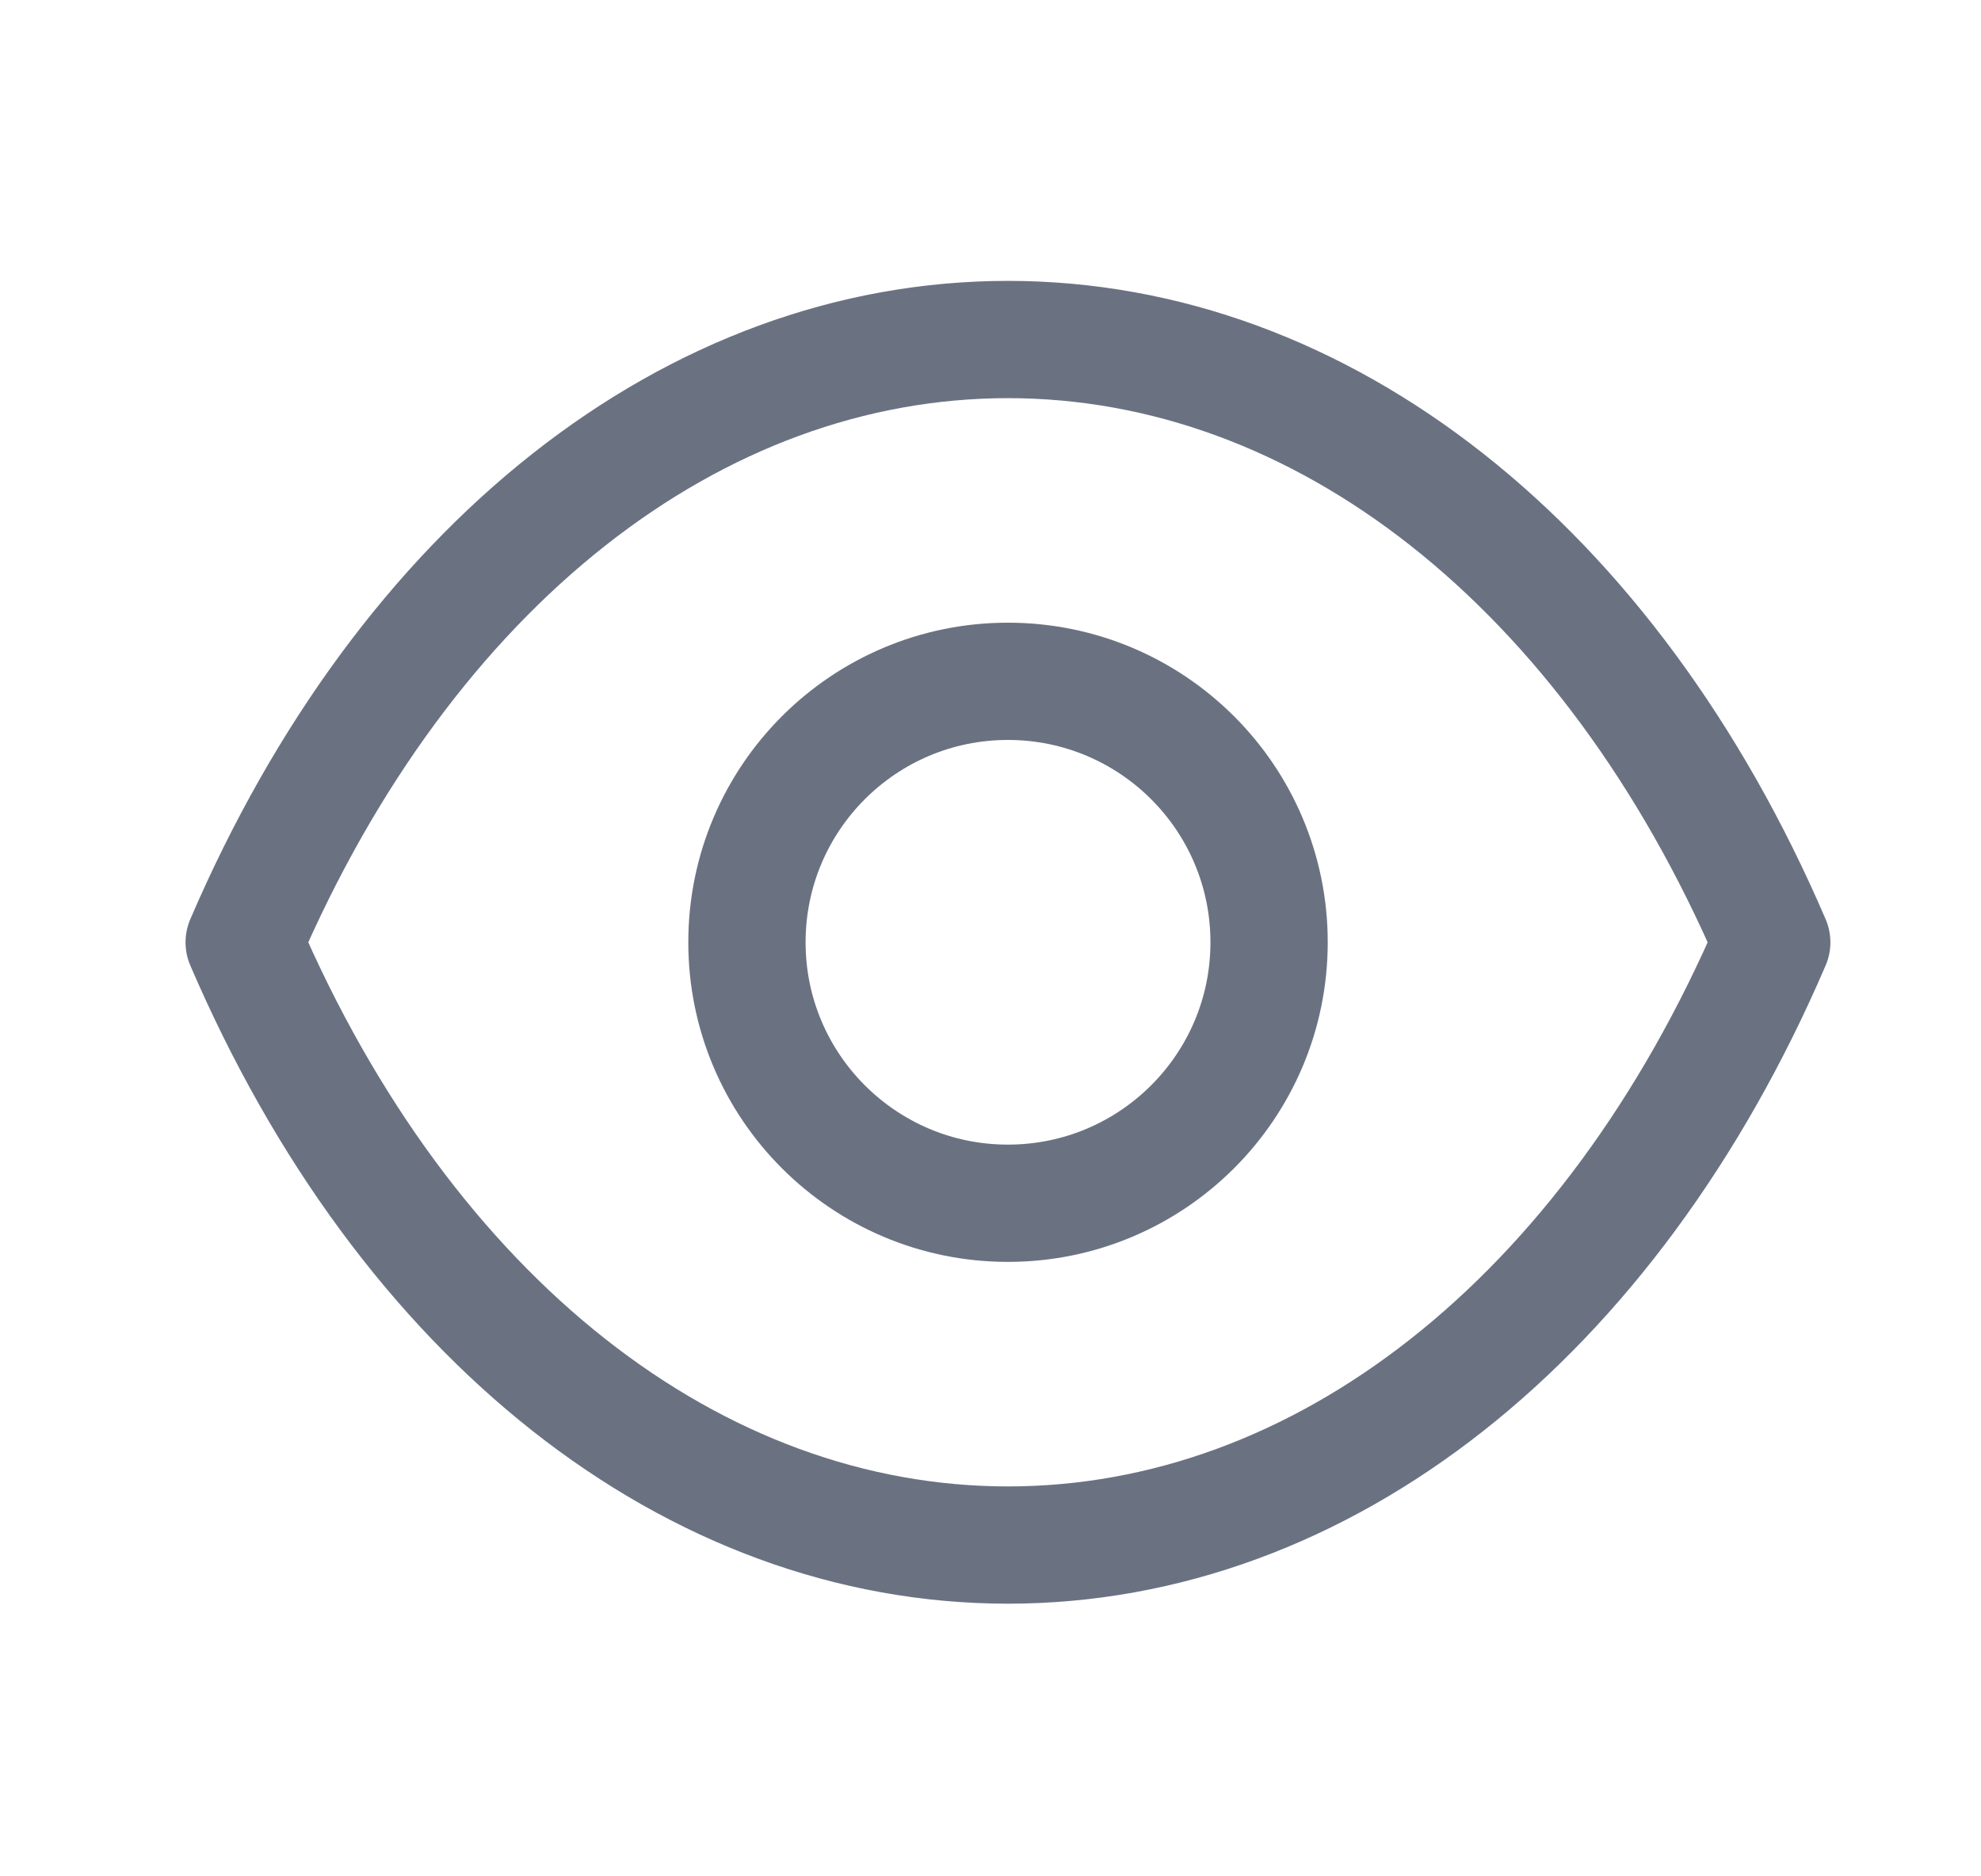
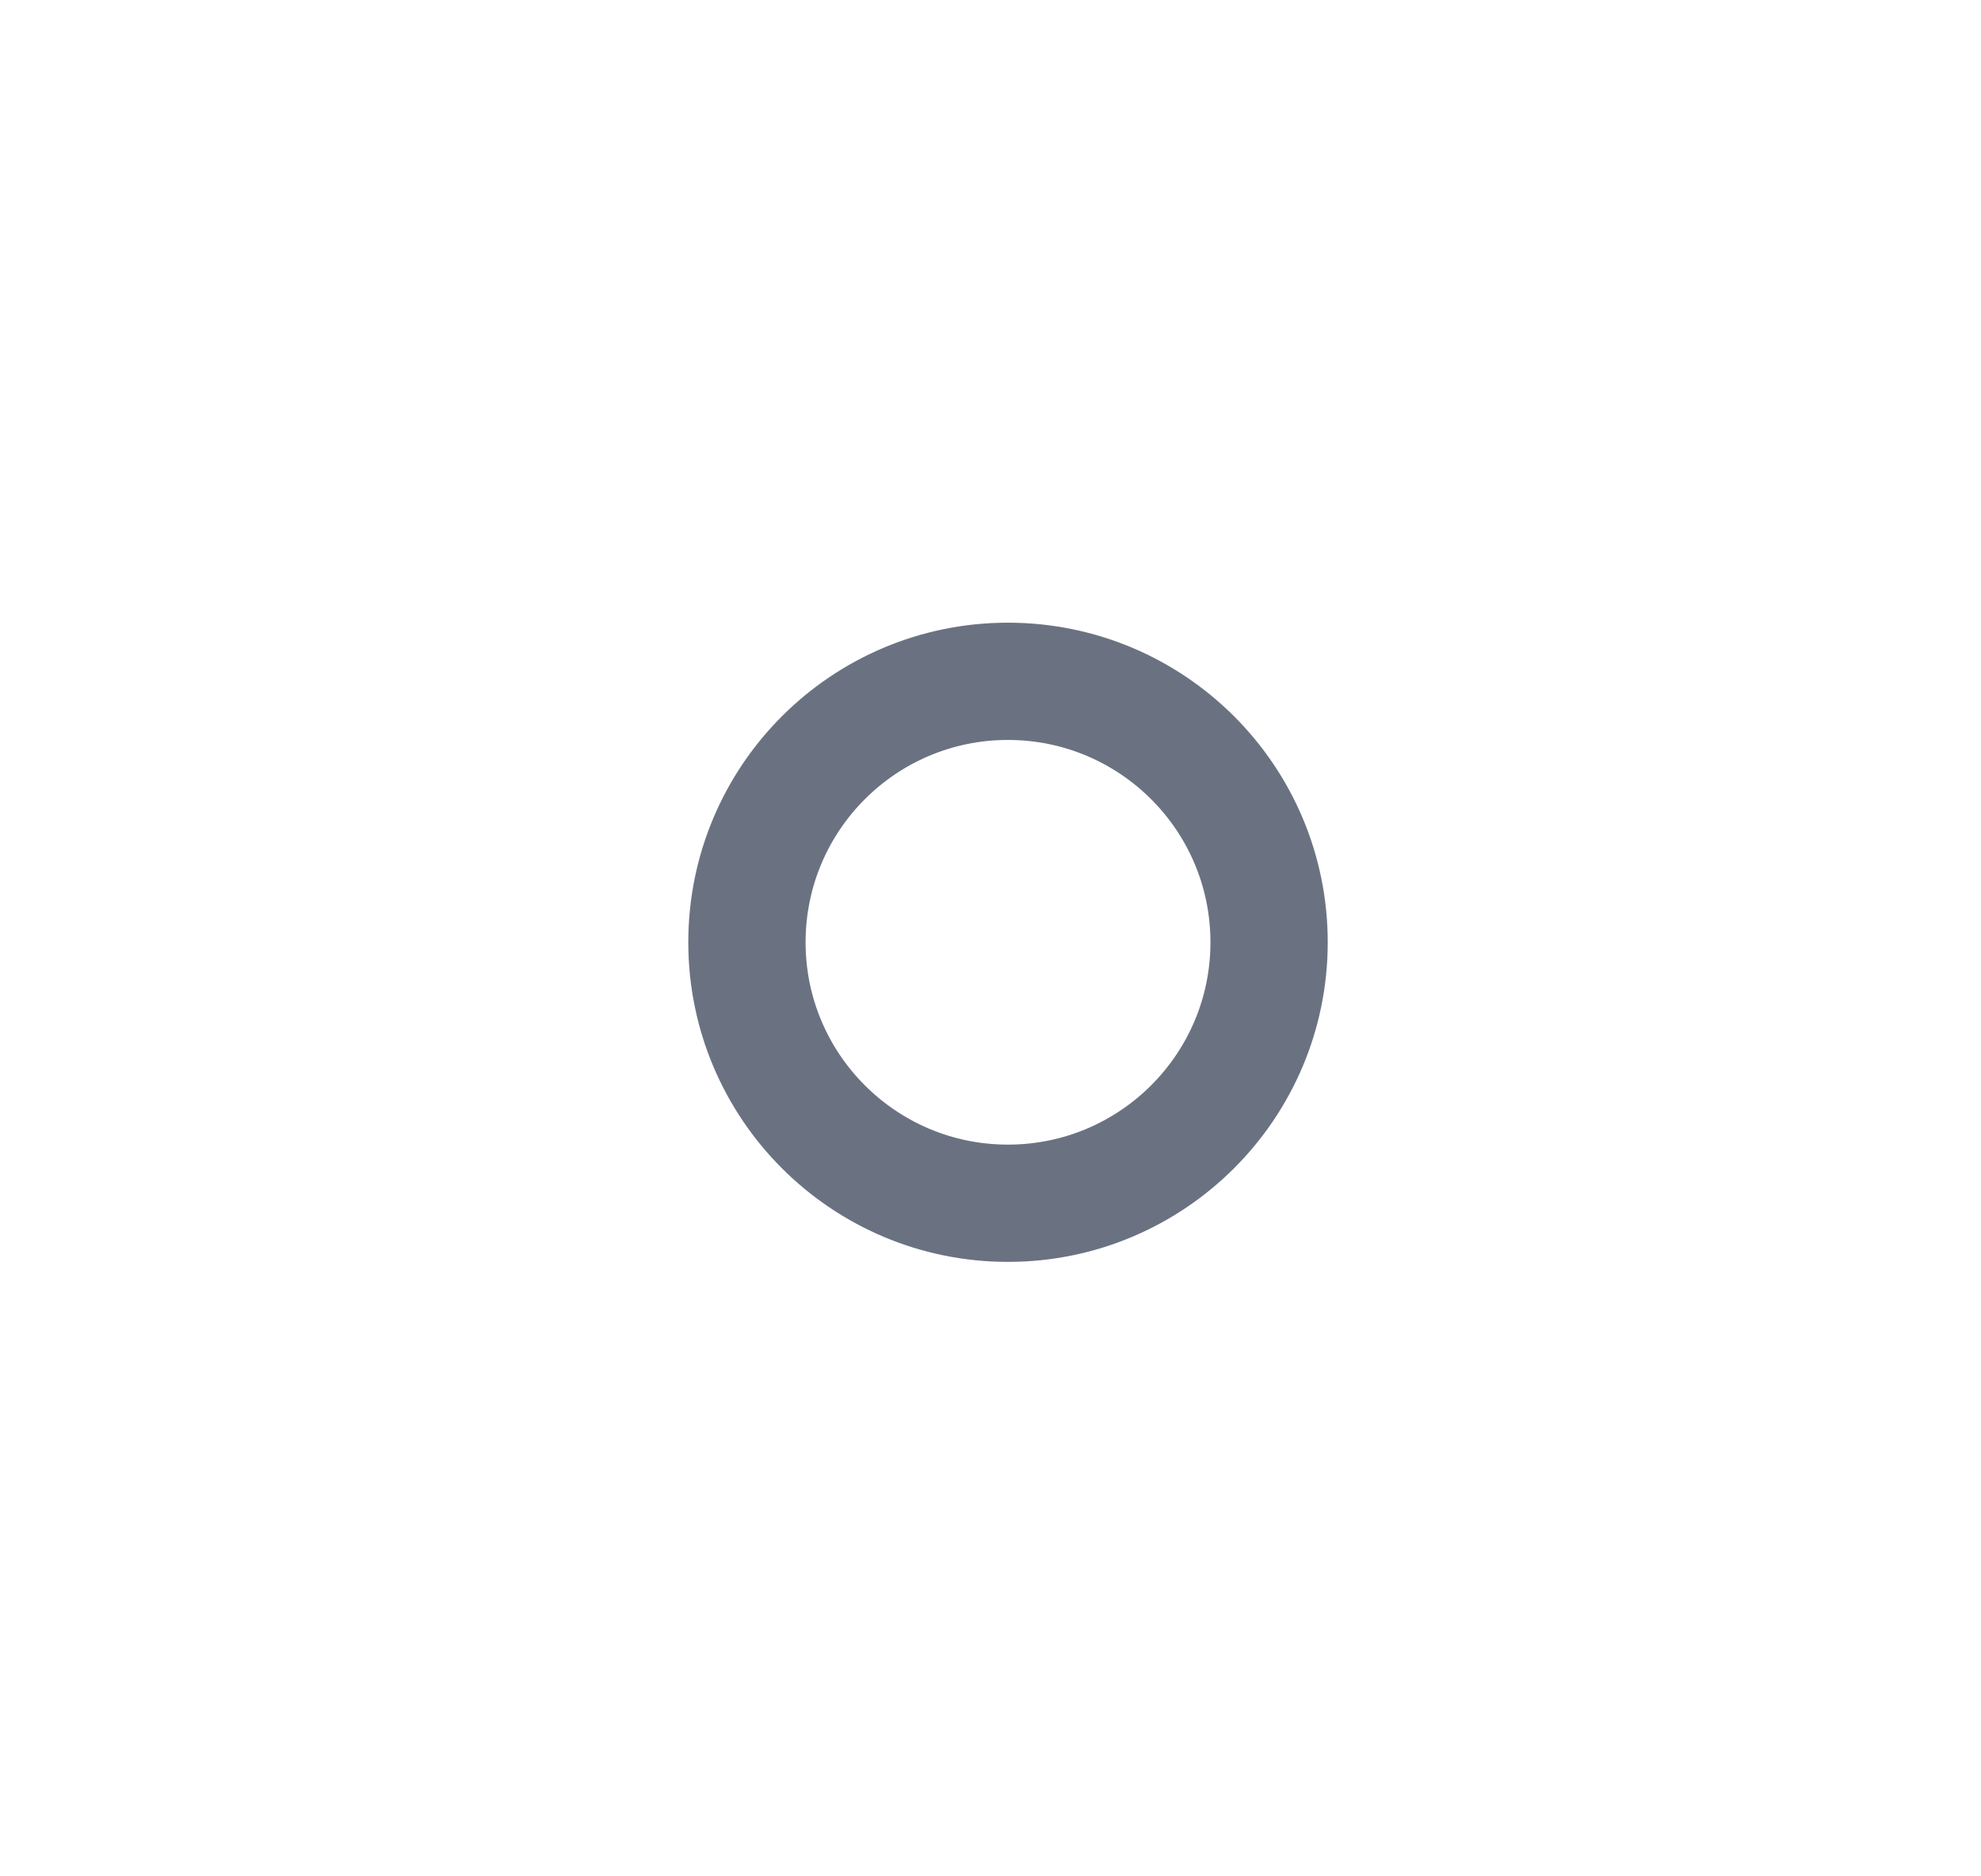
<svg xmlns="http://www.w3.org/2000/svg" width="19" height="18" viewBox="0 0 19 18" fill="none">
  <path fill-rule="evenodd" clip-rule="evenodd" d="M12.172 9.04C12.172 10.422 11.05 11.543 9.667 11.543C8.285 11.543 7.164 10.422 7.164 9.04C7.164 7.656 8.285 6.536 9.667 6.536C11.05 6.536 12.172 7.656 12.172 9.04Z" stroke="#6A7282" stroke-width="1.125" stroke-linecap="round" stroke-linejoin="round" />
-   <path fill-rule="evenodd" clip-rule="evenodd" d="M9.666 14.822C12.681 14.822 15.44 12.654 16.993 9.04C15.44 5.425 12.681 3.257 9.666 3.257H9.669C6.653 3.257 3.895 5.425 2.342 9.04C3.895 12.654 6.653 14.822 9.669 14.822H9.666Z" stroke="#6A7282" stroke-width="1.125" stroke-linecap="round" stroke-linejoin="round" />
</svg>